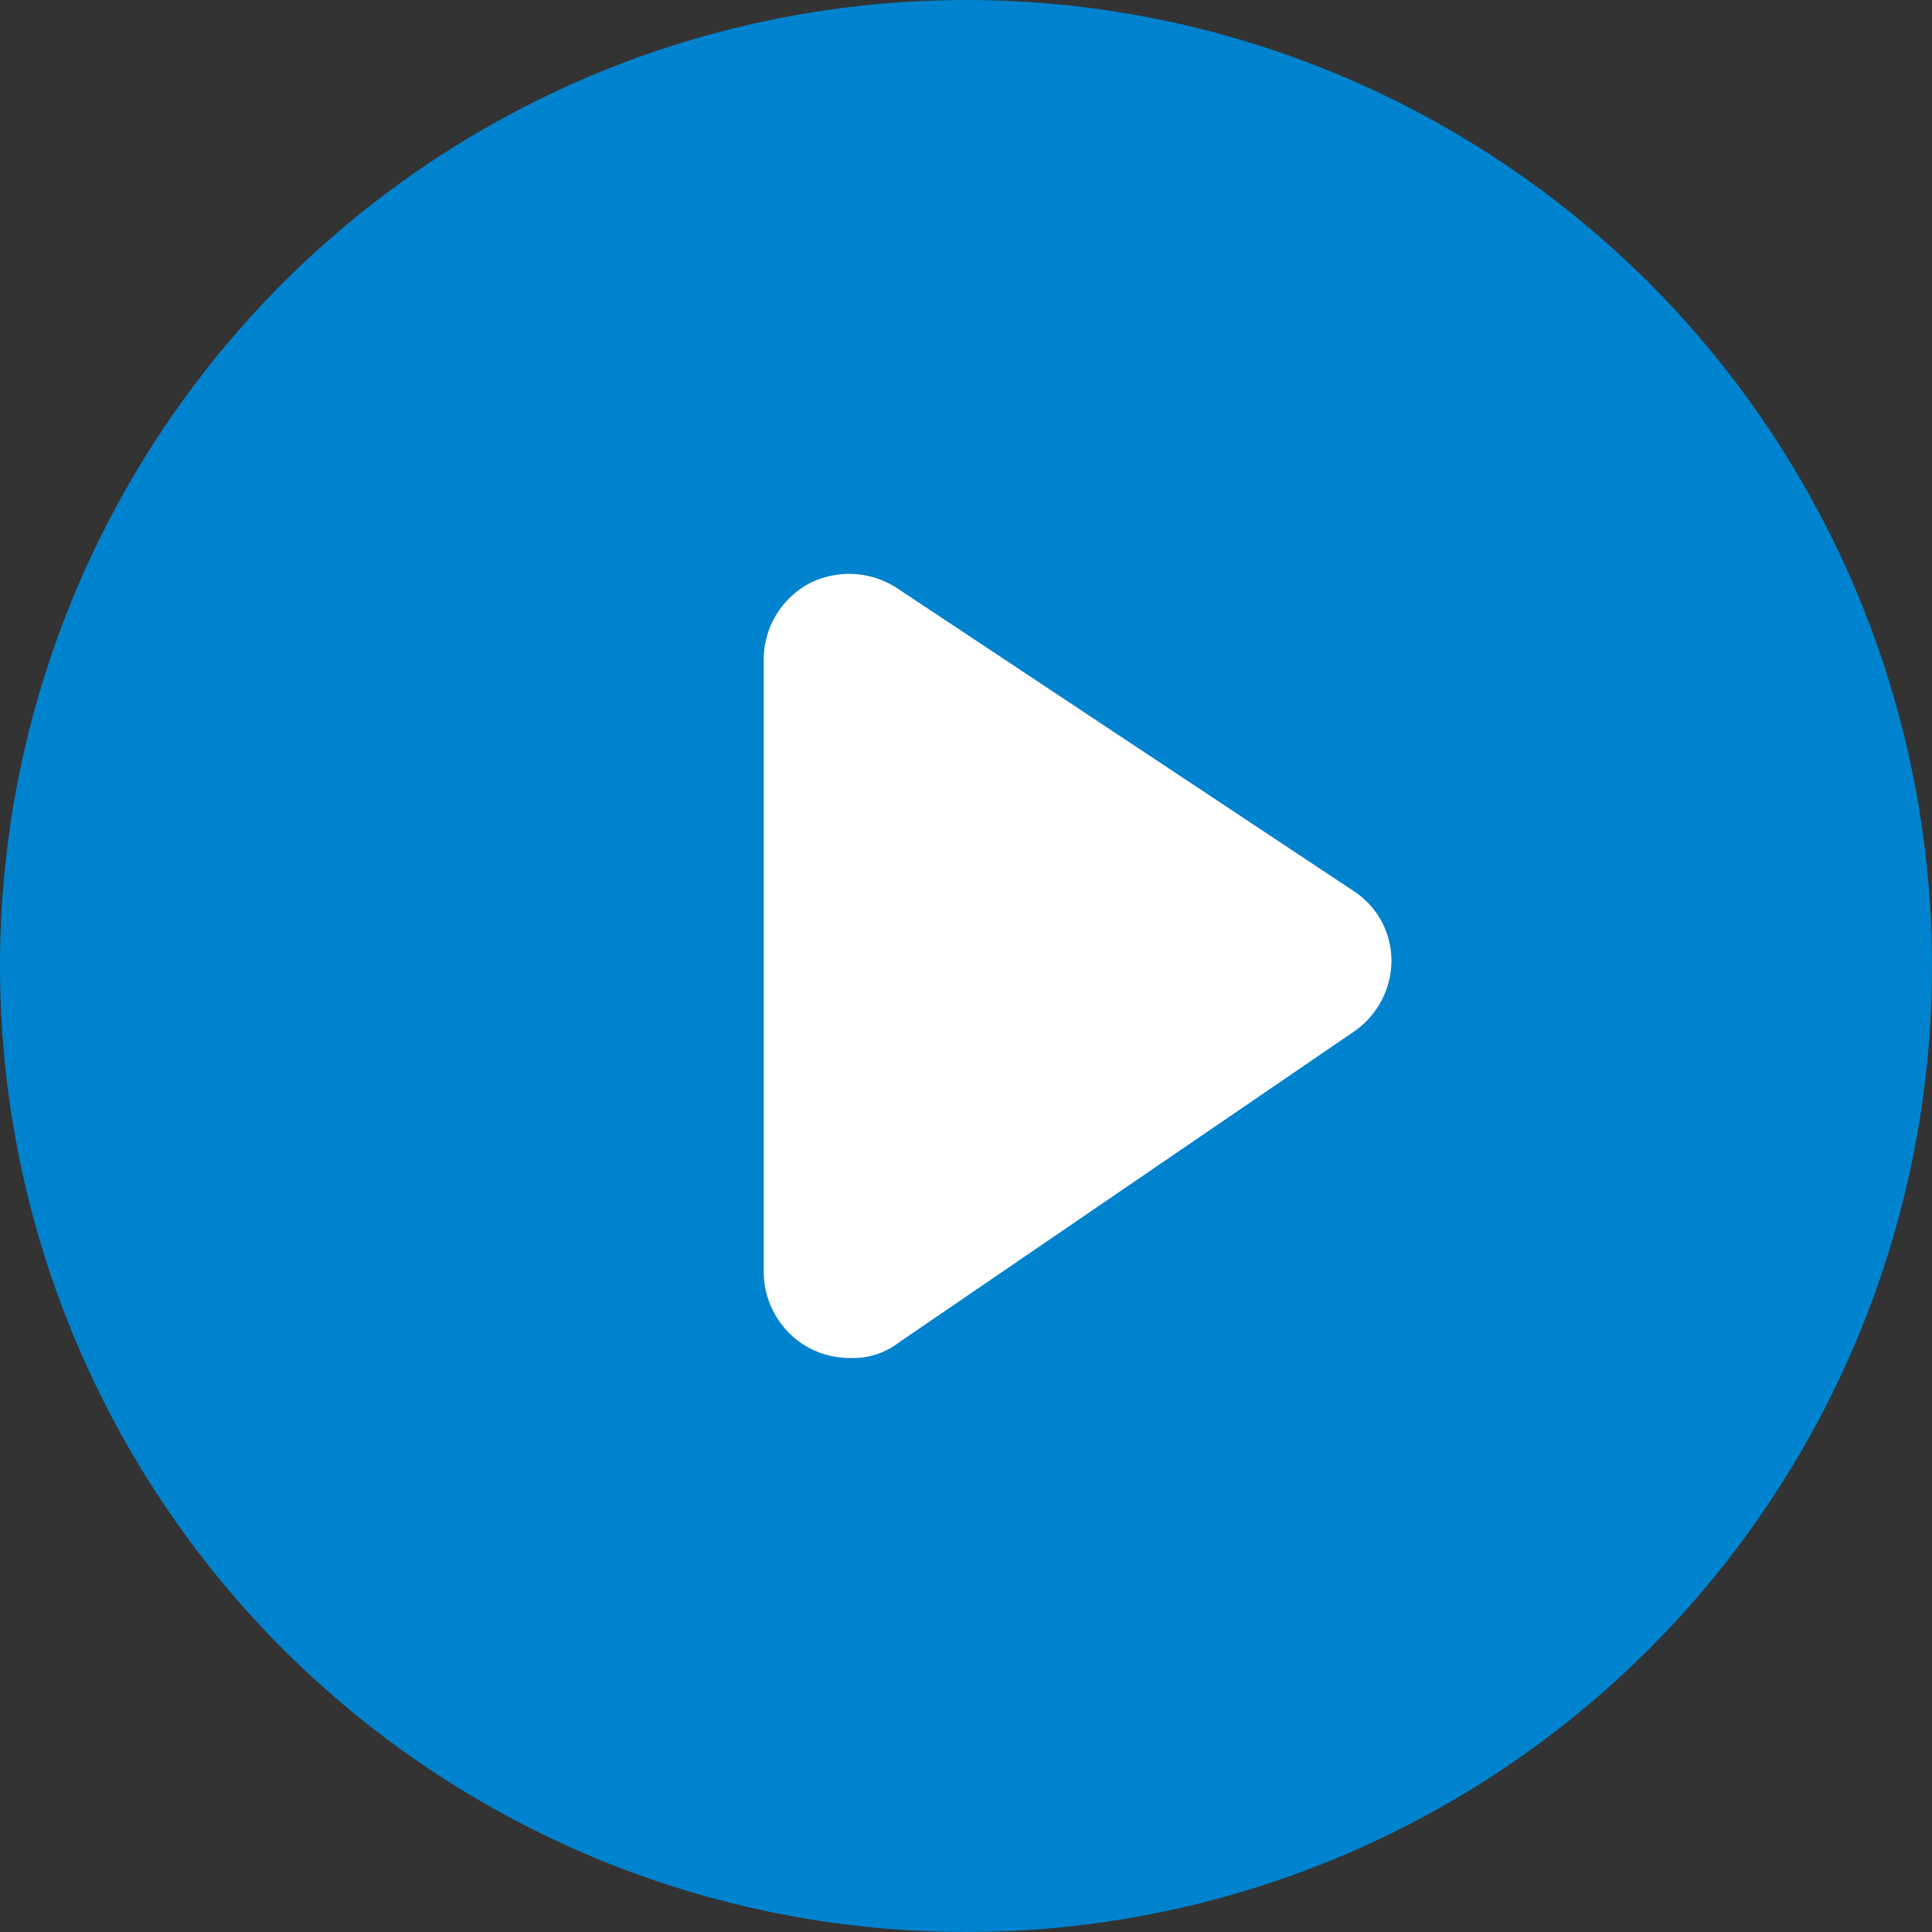
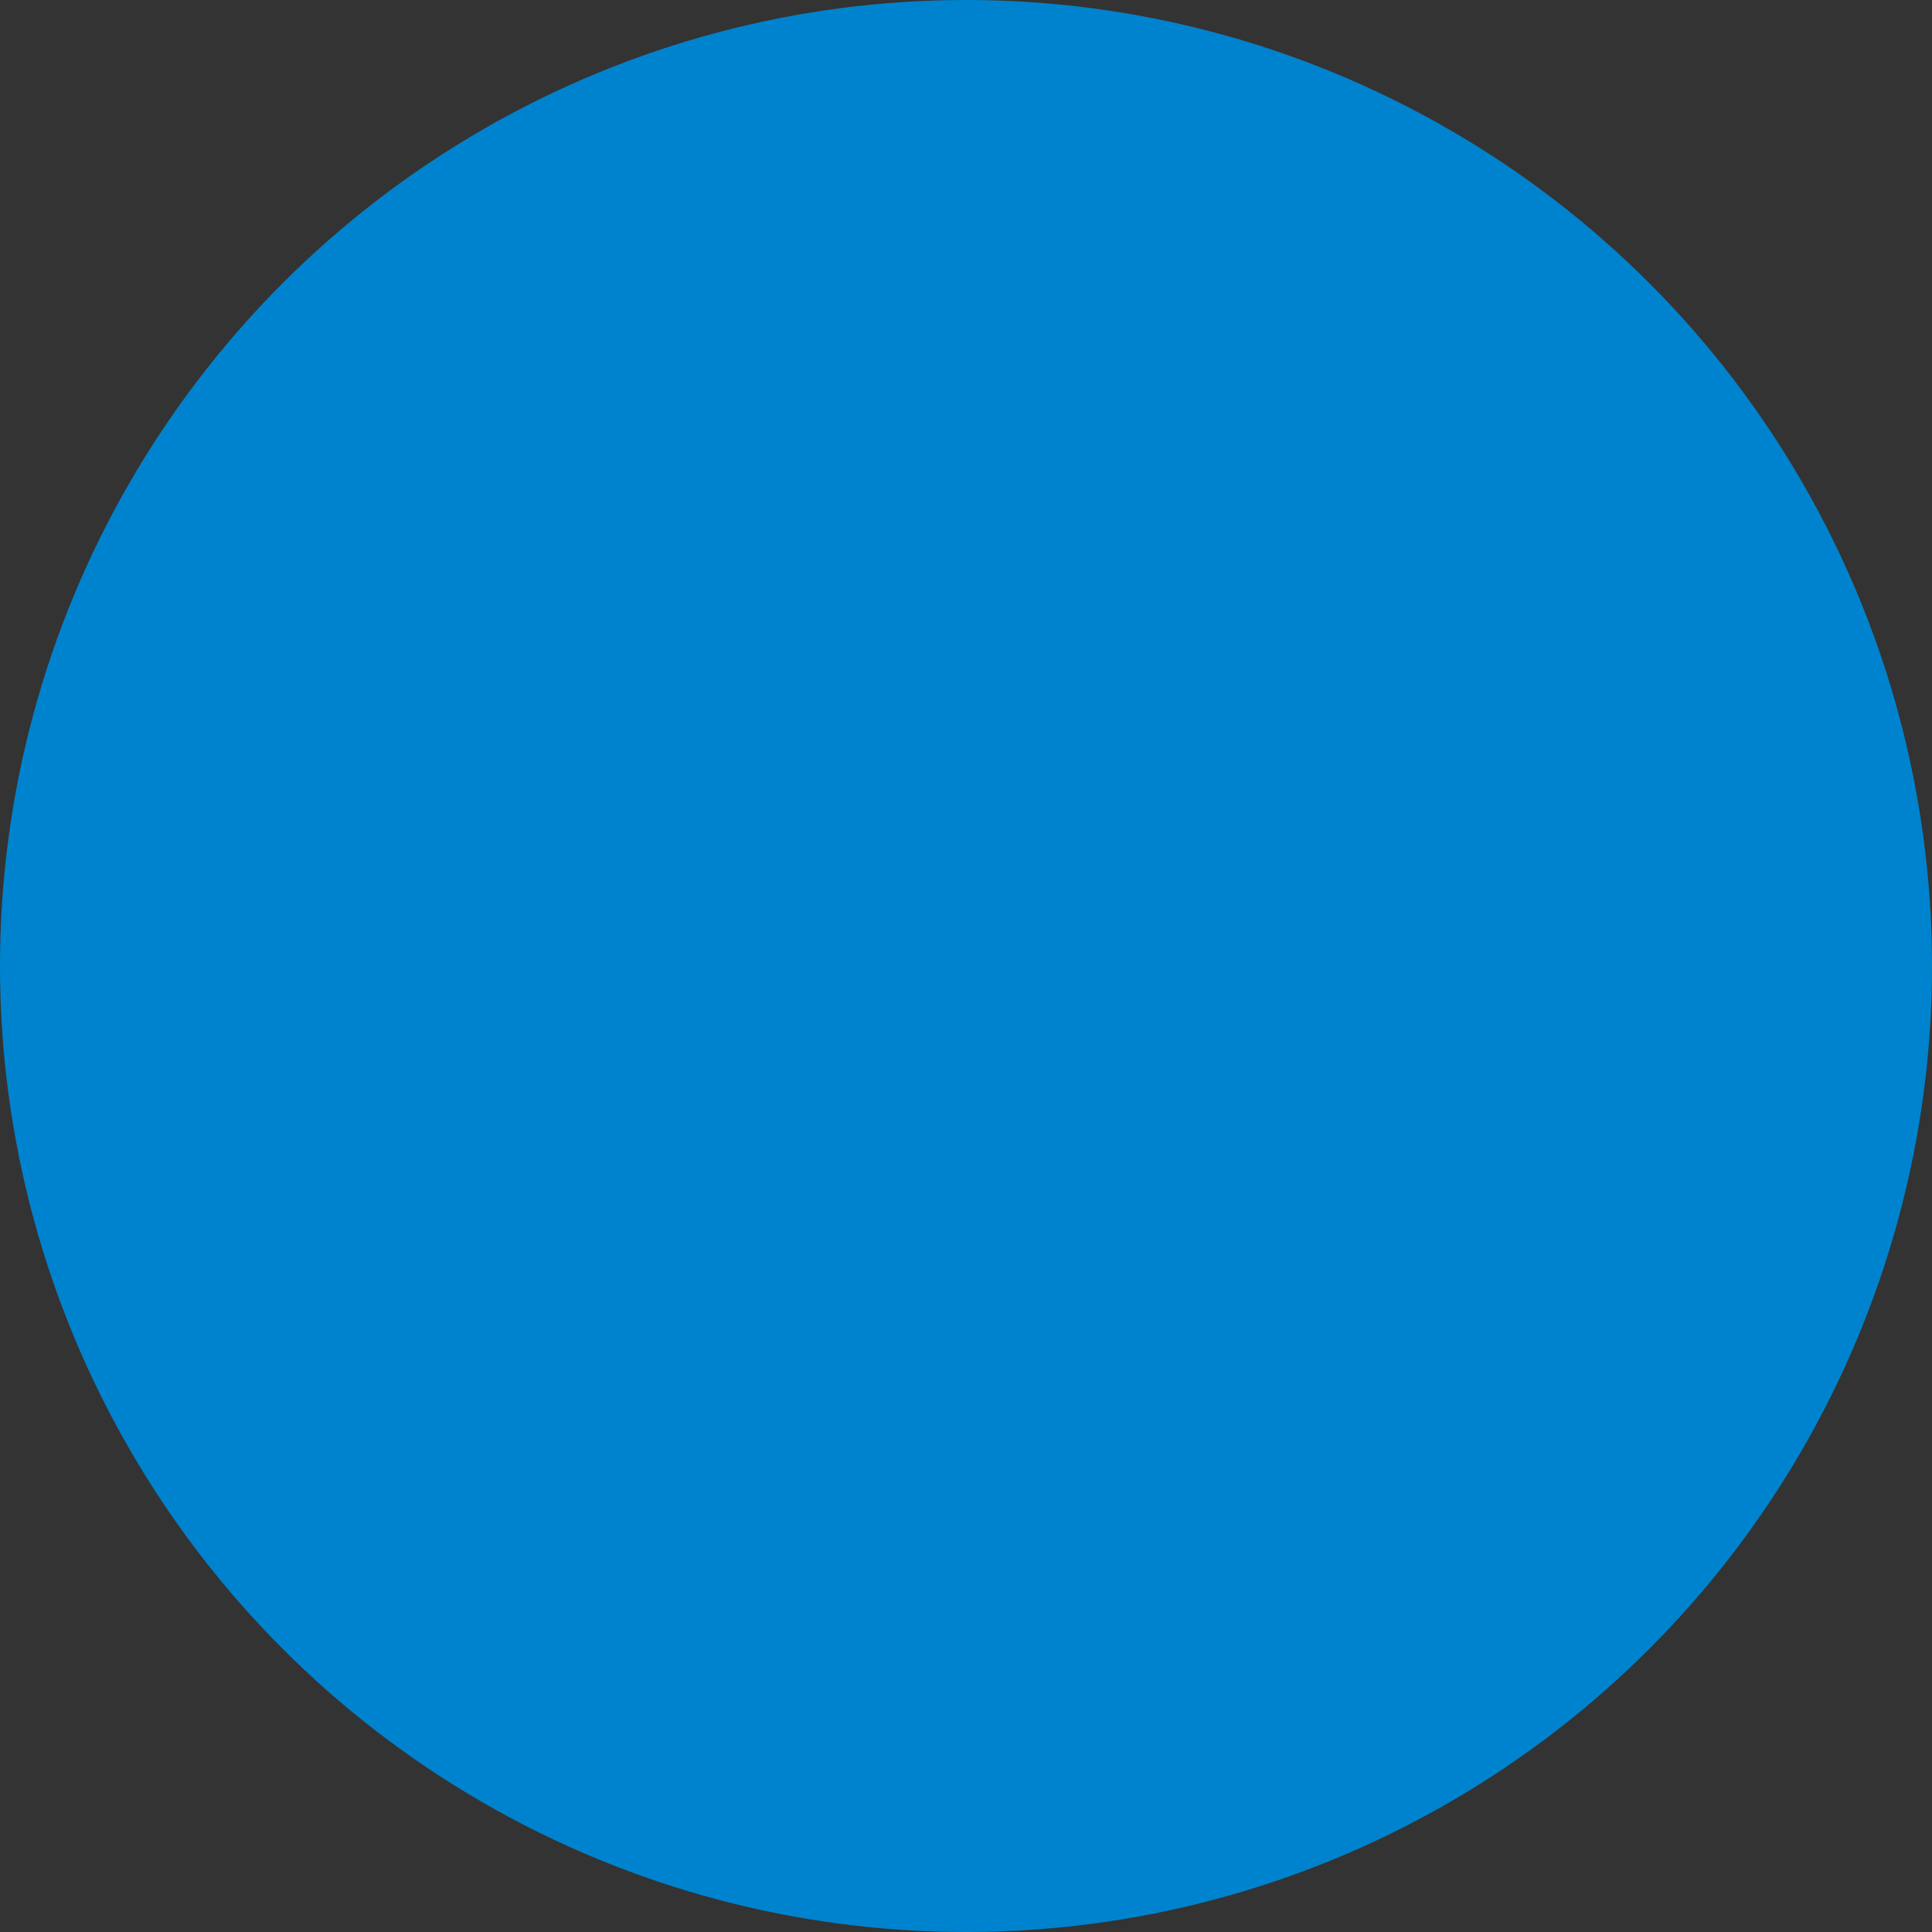
<svg xmlns="http://www.w3.org/2000/svg" id="play" width="94" height="94" viewBox="0 0 94 94">
  <rect x="0" y="0" width="94" height="94" fill="#333333" stroke="none" />
  <circle id="Ellipse_258" data-name="Ellipse 258" cx="47" cy="47" r="47" fill="#0083ce" />
-   <path id="Tracé_3528" data-name="Tracé 3528" d="M41.707,70.282a4.309,4.309,0,0,0,1.977.439,3.649,3.649,0,0,0,2.307-.769l22.19-15.16a4.216,4.216,0,0,0,1.758-3.405,4.046,4.046,0,0,0-1.867-3.405l-22.19-14.72a4.268,4.268,0,0,0-4.284-.22,4.211,4.211,0,0,0-2.2,3.625v29.88A4.22,4.22,0,0,0,41.707,70.282Z" transform="translate(-2.239 -4.647)" fill="#fff" />
</svg>